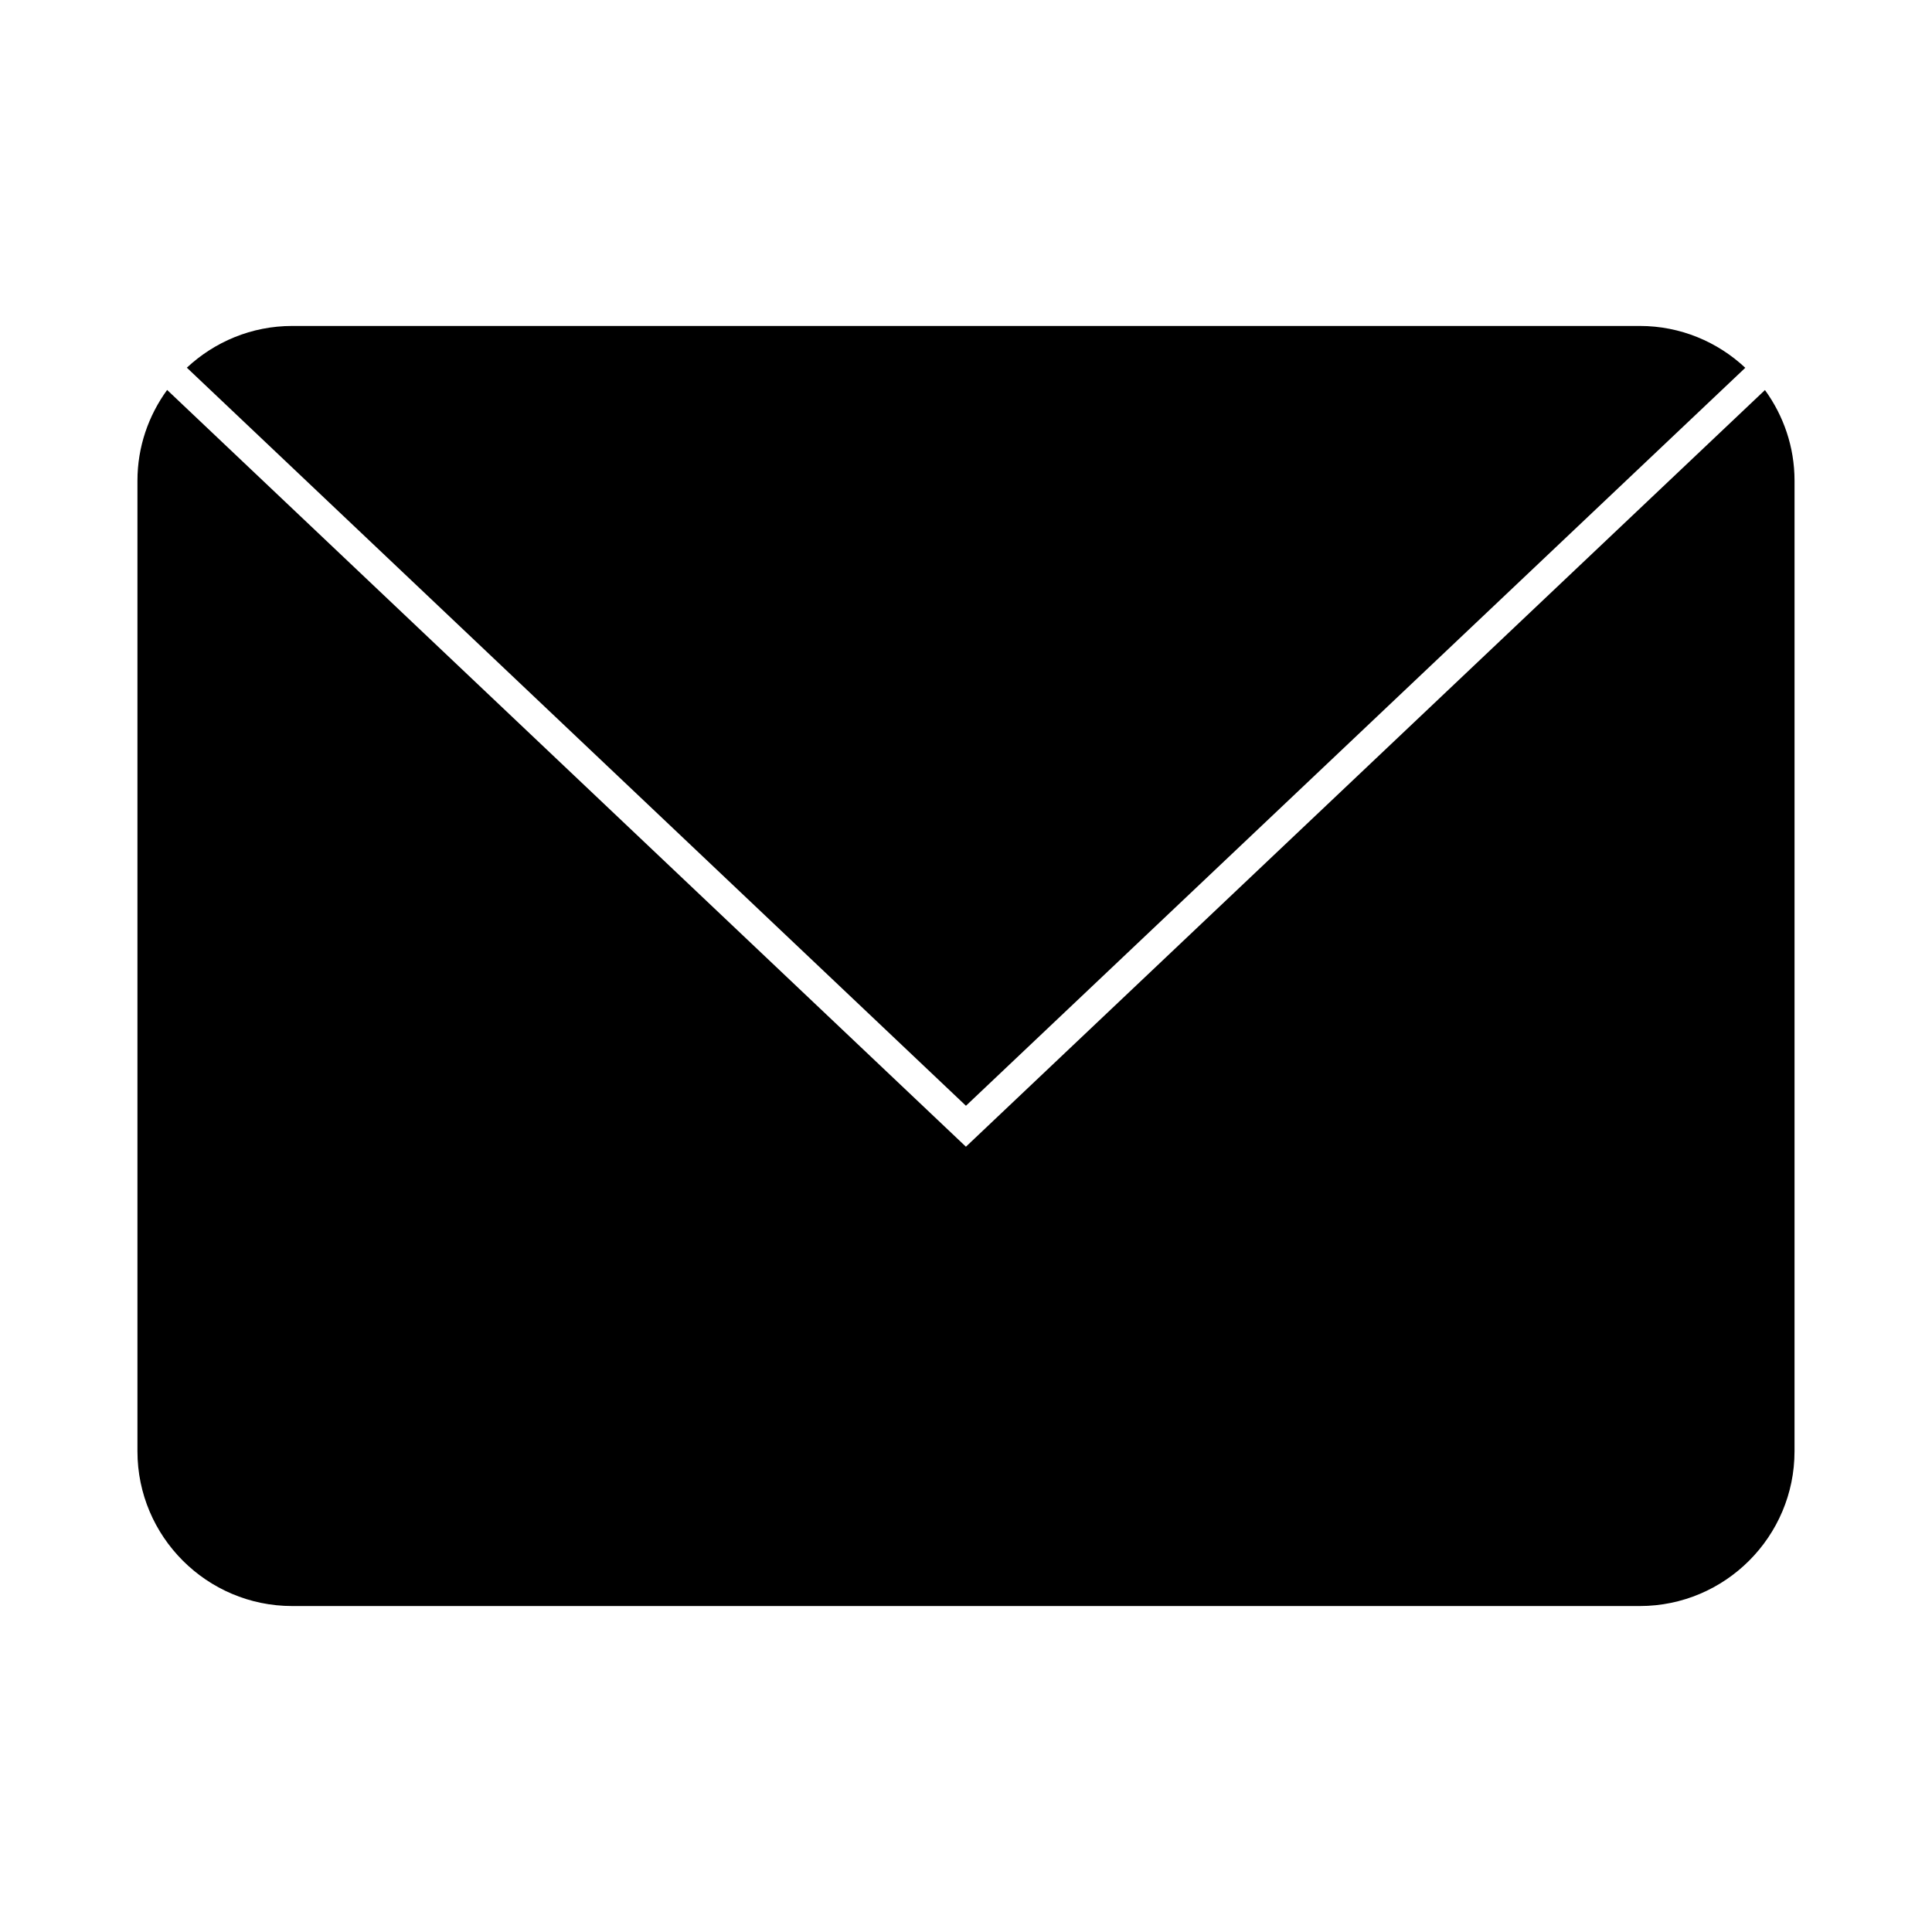
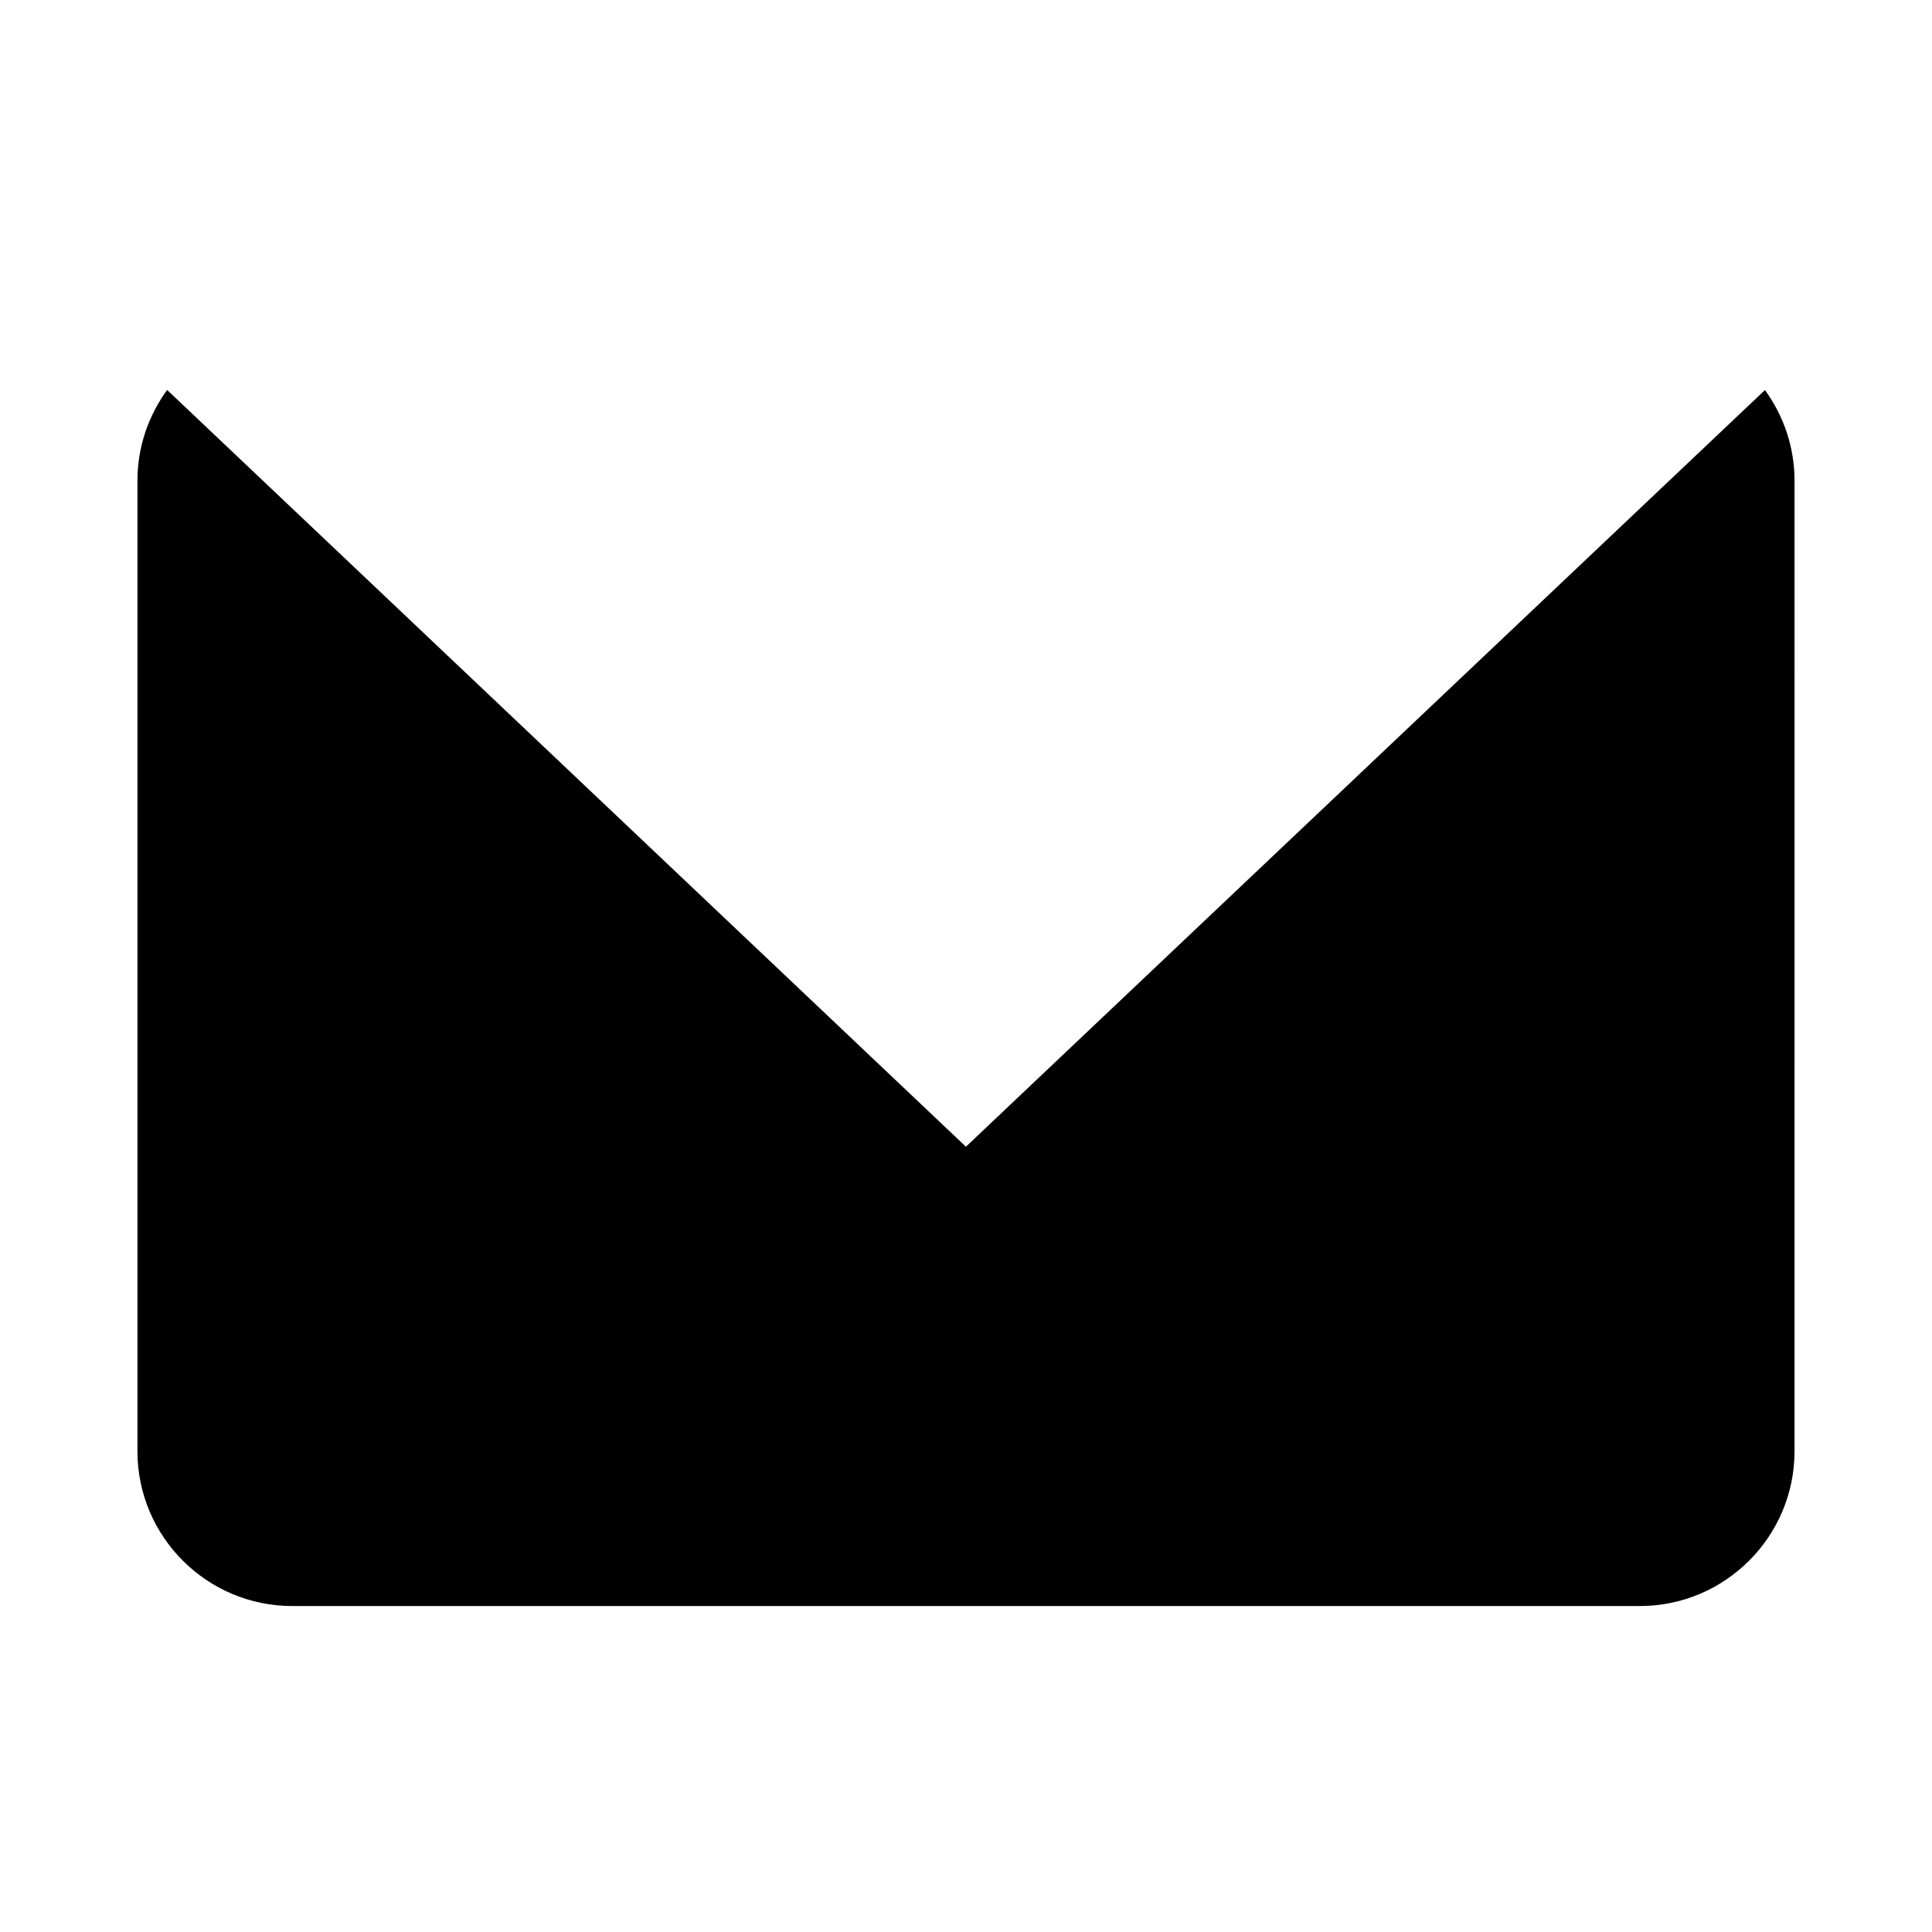
<svg xmlns="http://www.w3.org/2000/svg" fill="#000000" width="800px" height="800px" version="1.1" viewBox="144 144 512 512">
  <g>
-     <path d="m606.52 241.47c-7.332-6.859-17.148-11.09-27.957-11.09h-357.12c-10.797 0-20.598 4.223-27.926 11.059l206.47 195.6z" />
    <path d="m399.98 447.89-211.69-200.55c-4.922 6.769-7.867 15.066-7.867 24.059v257.21c0 22.613 18.398 41.008 41.012 41.008h357.12c22.617 0 41.012-18.398 41.012-41.008l0.004-257.22c0-8.973-2.934-17.262-7.84-24.02z" />
  </g>
</svg>